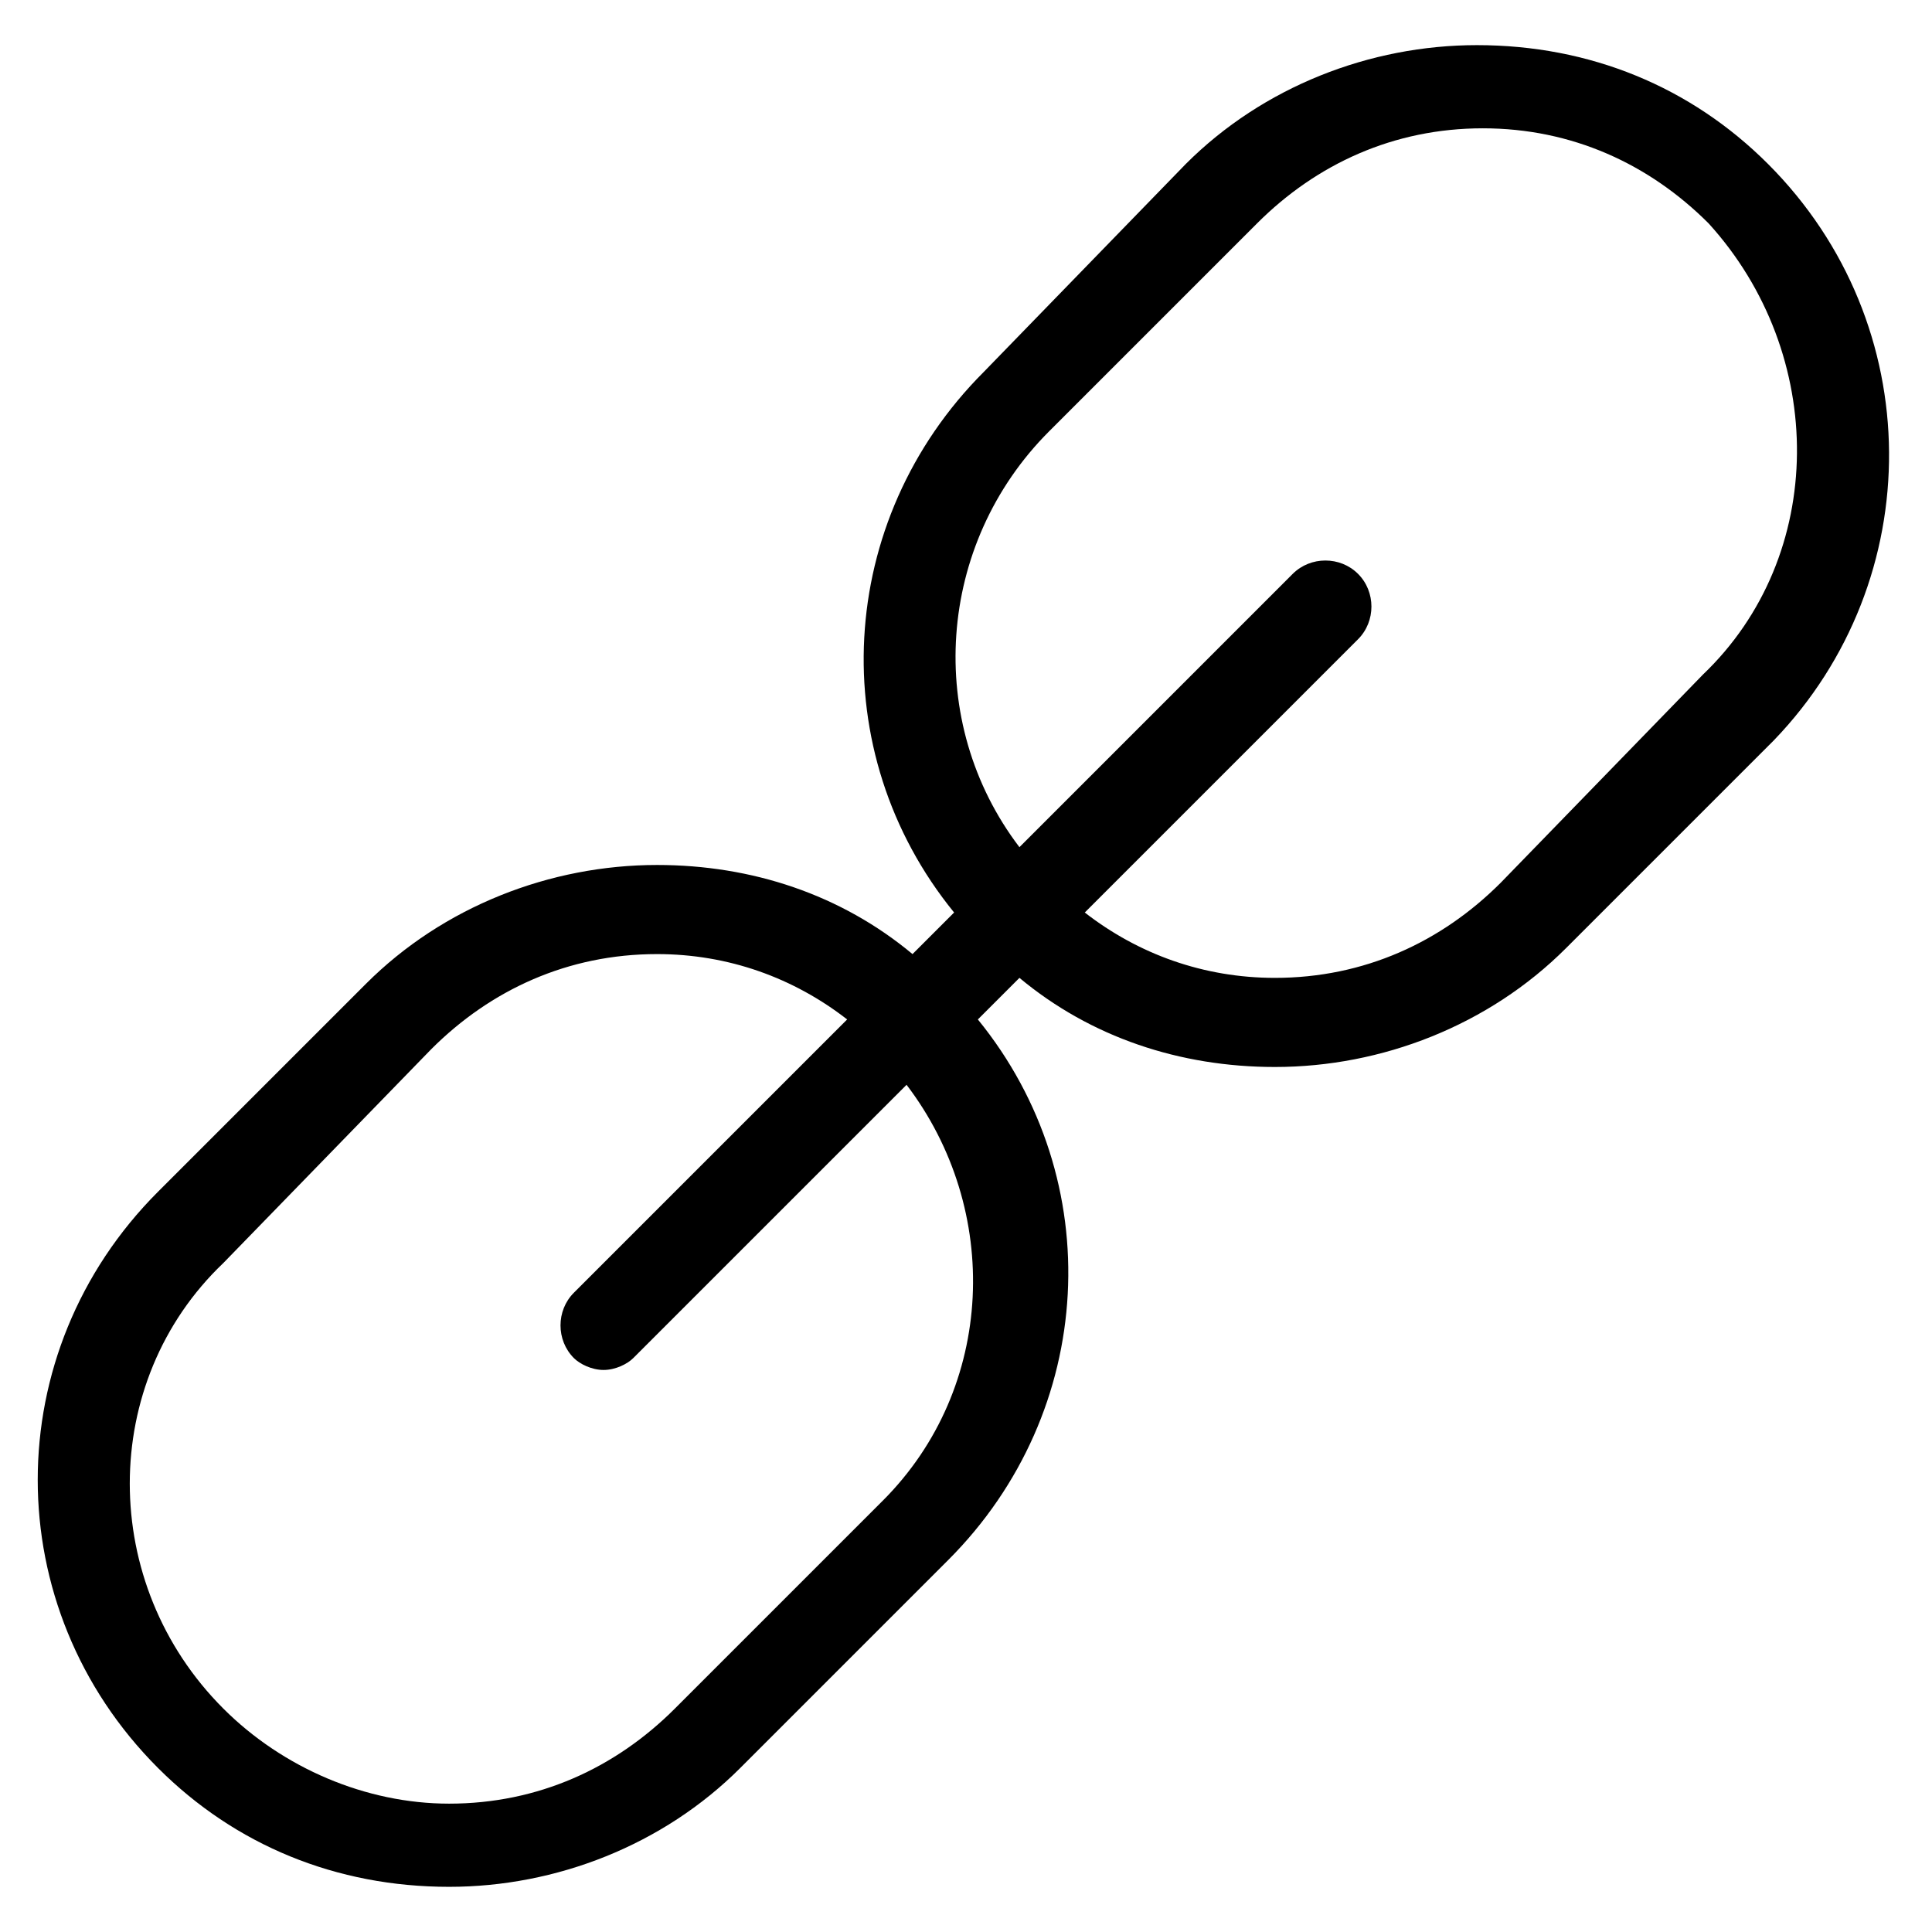
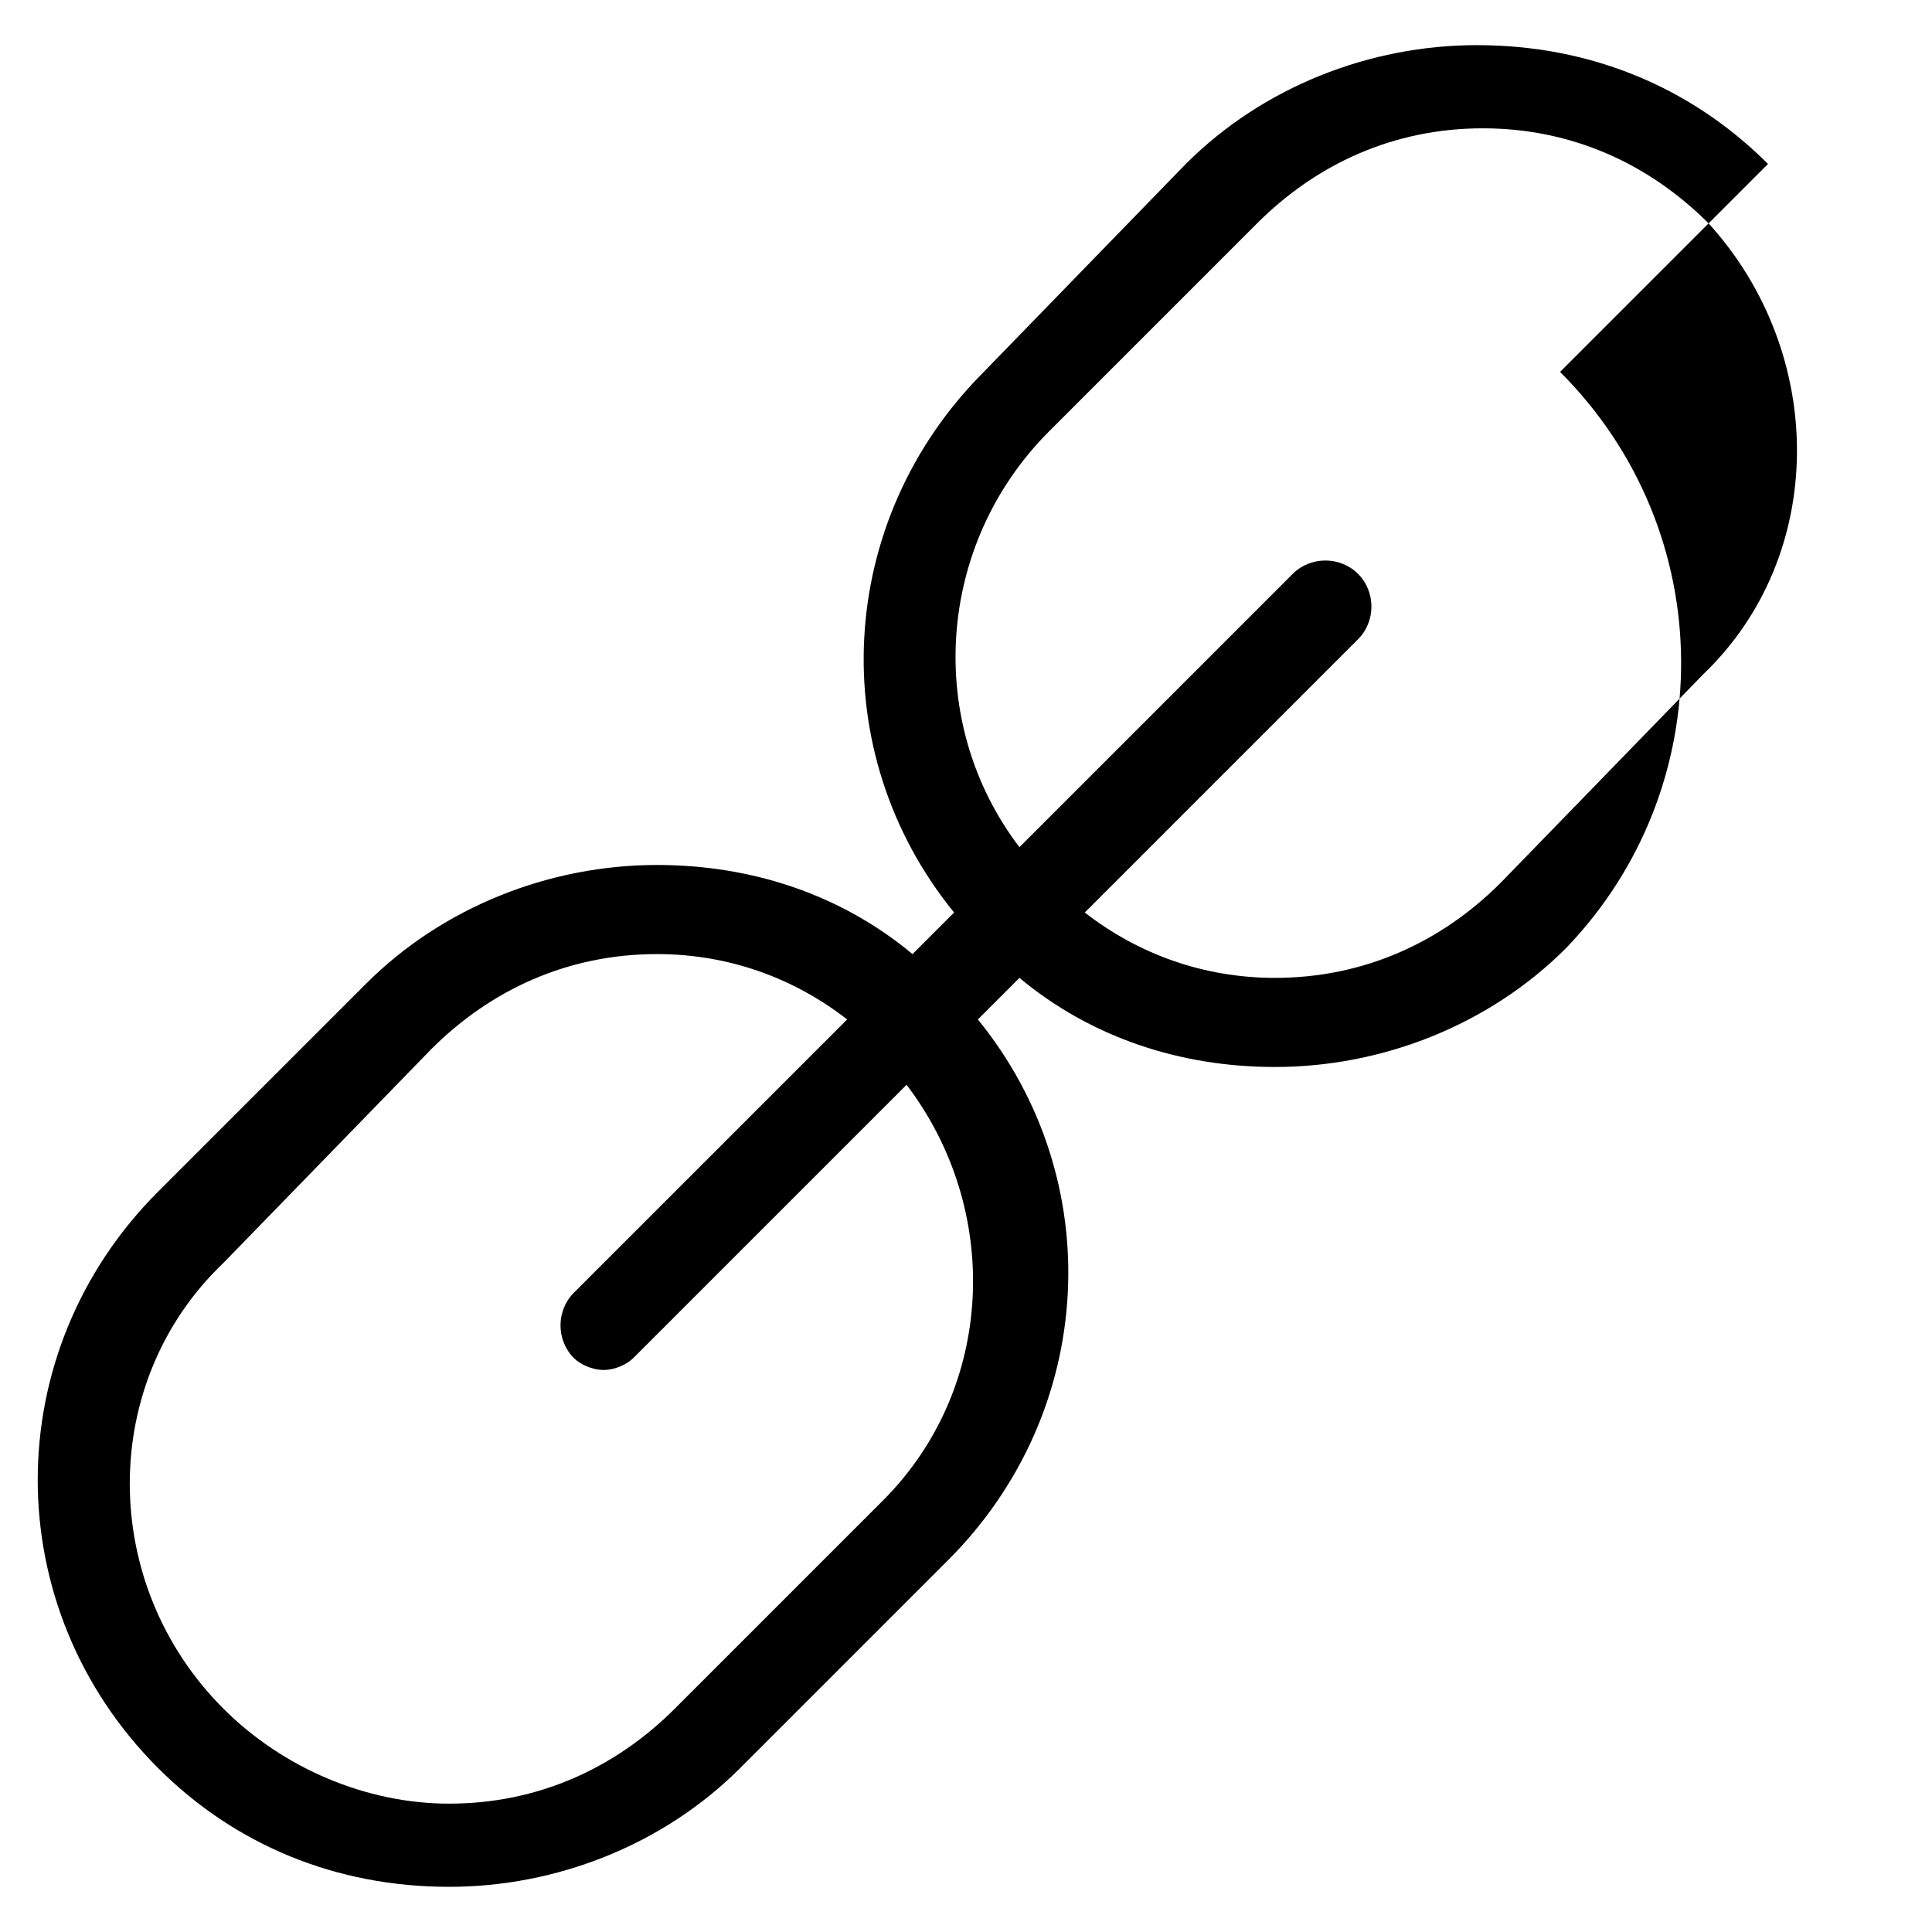
<svg xmlns="http://www.w3.org/2000/svg" fill="#000000" width="800px" height="800px" version="1.1" viewBox="144 144 512 512">
-   <path d="m612.54 187.45c-20.469-20.469-47.23-31.488-77.145-31.488-28.34 0-56.68 11.02-77.145 31.488l-53.531 55.105c-39.359 39.359-42.508 100.76-7.871 143.27l-11.02 11.02c-18.895-15.742-42.508-23.617-67.699-23.617-28.34 0-56.68 11.02-77.145 31.488l-55.105 55.105c-42.508 42.508-42.508 110.21 0 152.72 20.469 20.469 47.23 31.488 77.145 31.488 28.34 0 56.68-11.02 77.145-31.488l55.105-55.105c39.359-39.359 42.508-100.76 7.871-143.27l11.02-11.02c18.895 15.742 42.508 23.617 67.699 23.617 28.34 0 56.68-11.02 77.145-31.488l55.105-55.105c40.934-42.508 40.934-110.21-1.574-152.72zm-234.59 354.24-55.105 55.105c-15.742 15.742-36.211 25.191-59.828 25.191-22.043 0-44.082-9.445-59.828-25.191-33.062-33.062-33.062-86.594 0-118.08l55.105-56.68c15.742-15.742 36.211-25.191 59.828-25.191 18.895 0 36.211 6.297 50.383 17.32l-72.422 72.422c-4.723 4.723-4.723 12.594 0 17.32 1.574 1.574 4.723 3.148 7.871 3.148 3.148 0 6.297-1.574 7.871-3.148l72.422-72.422c25.191 33.062 23.617 80.293-6.297 110.21zm217.27-218.84-53.531 55.105c-15.742 15.742-36.211 25.191-59.828 25.191-18.895 0-36.211-6.297-50.383-17.32l72.422-72.422c4.723-4.723 4.723-12.594 0-17.32-4.723-4.723-12.594-4.723-17.32 0l-72.418 72.426c-25.191-33.062-22.043-80.293 7.871-110.21l55.105-55.105c15.742-15.742 36.211-25.191 59.828-25.191 23.617 0 44.082 9.445 59.828 25.191 31.488 34.637 31.488 88.164-1.574 119.65z" />
+   <path d="m612.54 187.45c-20.469-20.469-47.23-31.488-77.145-31.488-28.34 0-56.68 11.02-77.145 31.488l-53.531 55.105c-39.359 39.359-42.508 100.76-7.871 143.27l-11.02 11.02c-18.895-15.742-42.508-23.617-67.699-23.617-28.34 0-56.68 11.02-77.145 31.488l-55.105 55.105c-42.508 42.508-42.508 110.21 0 152.72 20.469 20.469 47.23 31.488 77.145 31.488 28.34 0 56.68-11.02 77.145-31.488l55.105-55.105c39.359-39.359 42.508-100.76 7.871-143.27l11.02-11.02c18.895 15.742 42.508 23.617 67.699 23.617 28.34 0 56.68-11.02 77.145-31.488c40.934-42.508 40.934-110.21-1.574-152.72zm-234.59 354.24-55.105 55.105c-15.742 15.742-36.211 25.191-59.828 25.191-22.043 0-44.082-9.445-59.828-25.191-33.062-33.062-33.062-86.594 0-118.08l55.105-56.68c15.742-15.742 36.211-25.191 59.828-25.191 18.895 0 36.211 6.297 50.383 17.32l-72.422 72.422c-4.723 4.723-4.723 12.594 0 17.32 1.574 1.574 4.723 3.148 7.871 3.148 3.148 0 6.297-1.574 7.871-3.148l72.422-72.422c25.191 33.062 23.617 80.293-6.297 110.21zm217.27-218.84-53.531 55.105c-15.742 15.742-36.211 25.191-59.828 25.191-18.895 0-36.211-6.297-50.383-17.32l72.422-72.422c4.723-4.723 4.723-12.594 0-17.32-4.723-4.723-12.594-4.723-17.32 0l-72.418 72.426c-25.191-33.062-22.043-80.293 7.871-110.21l55.105-55.105c15.742-15.742 36.211-25.191 59.828-25.191 23.617 0 44.082 9.445 59.828 25.191 31.488 34.637 31.488 88.164-1.574 119.65z" />
</svg>